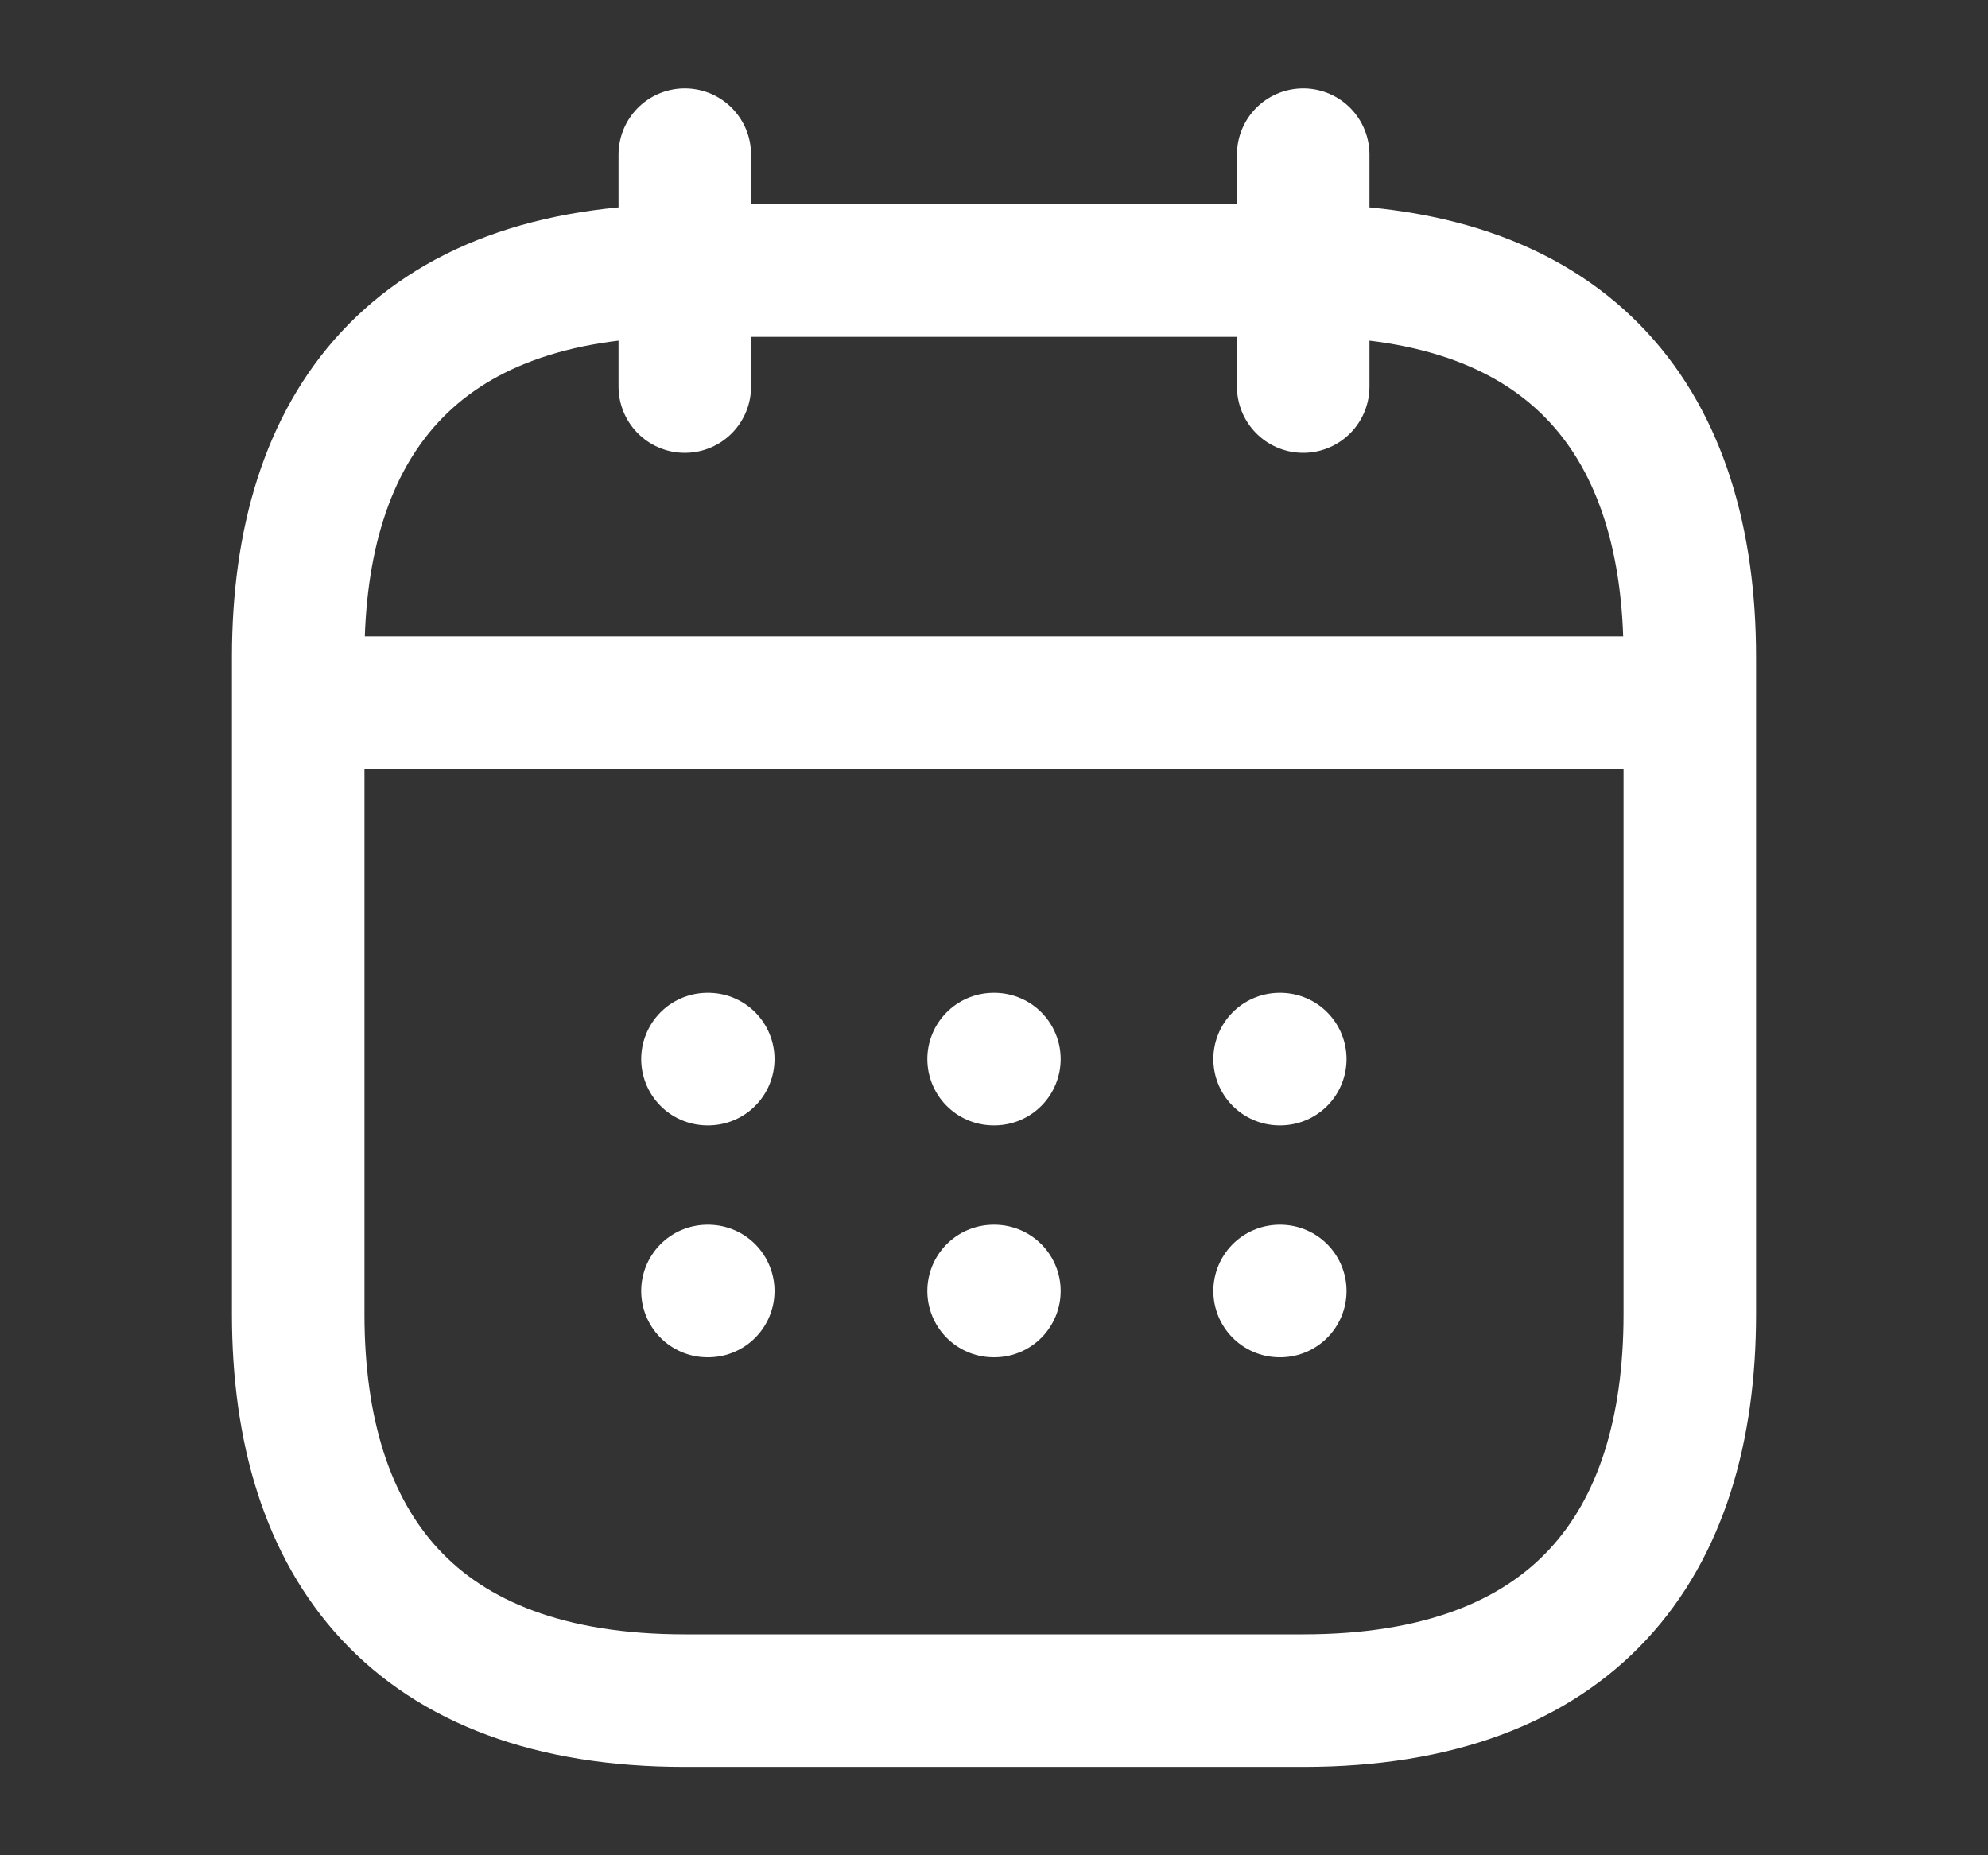
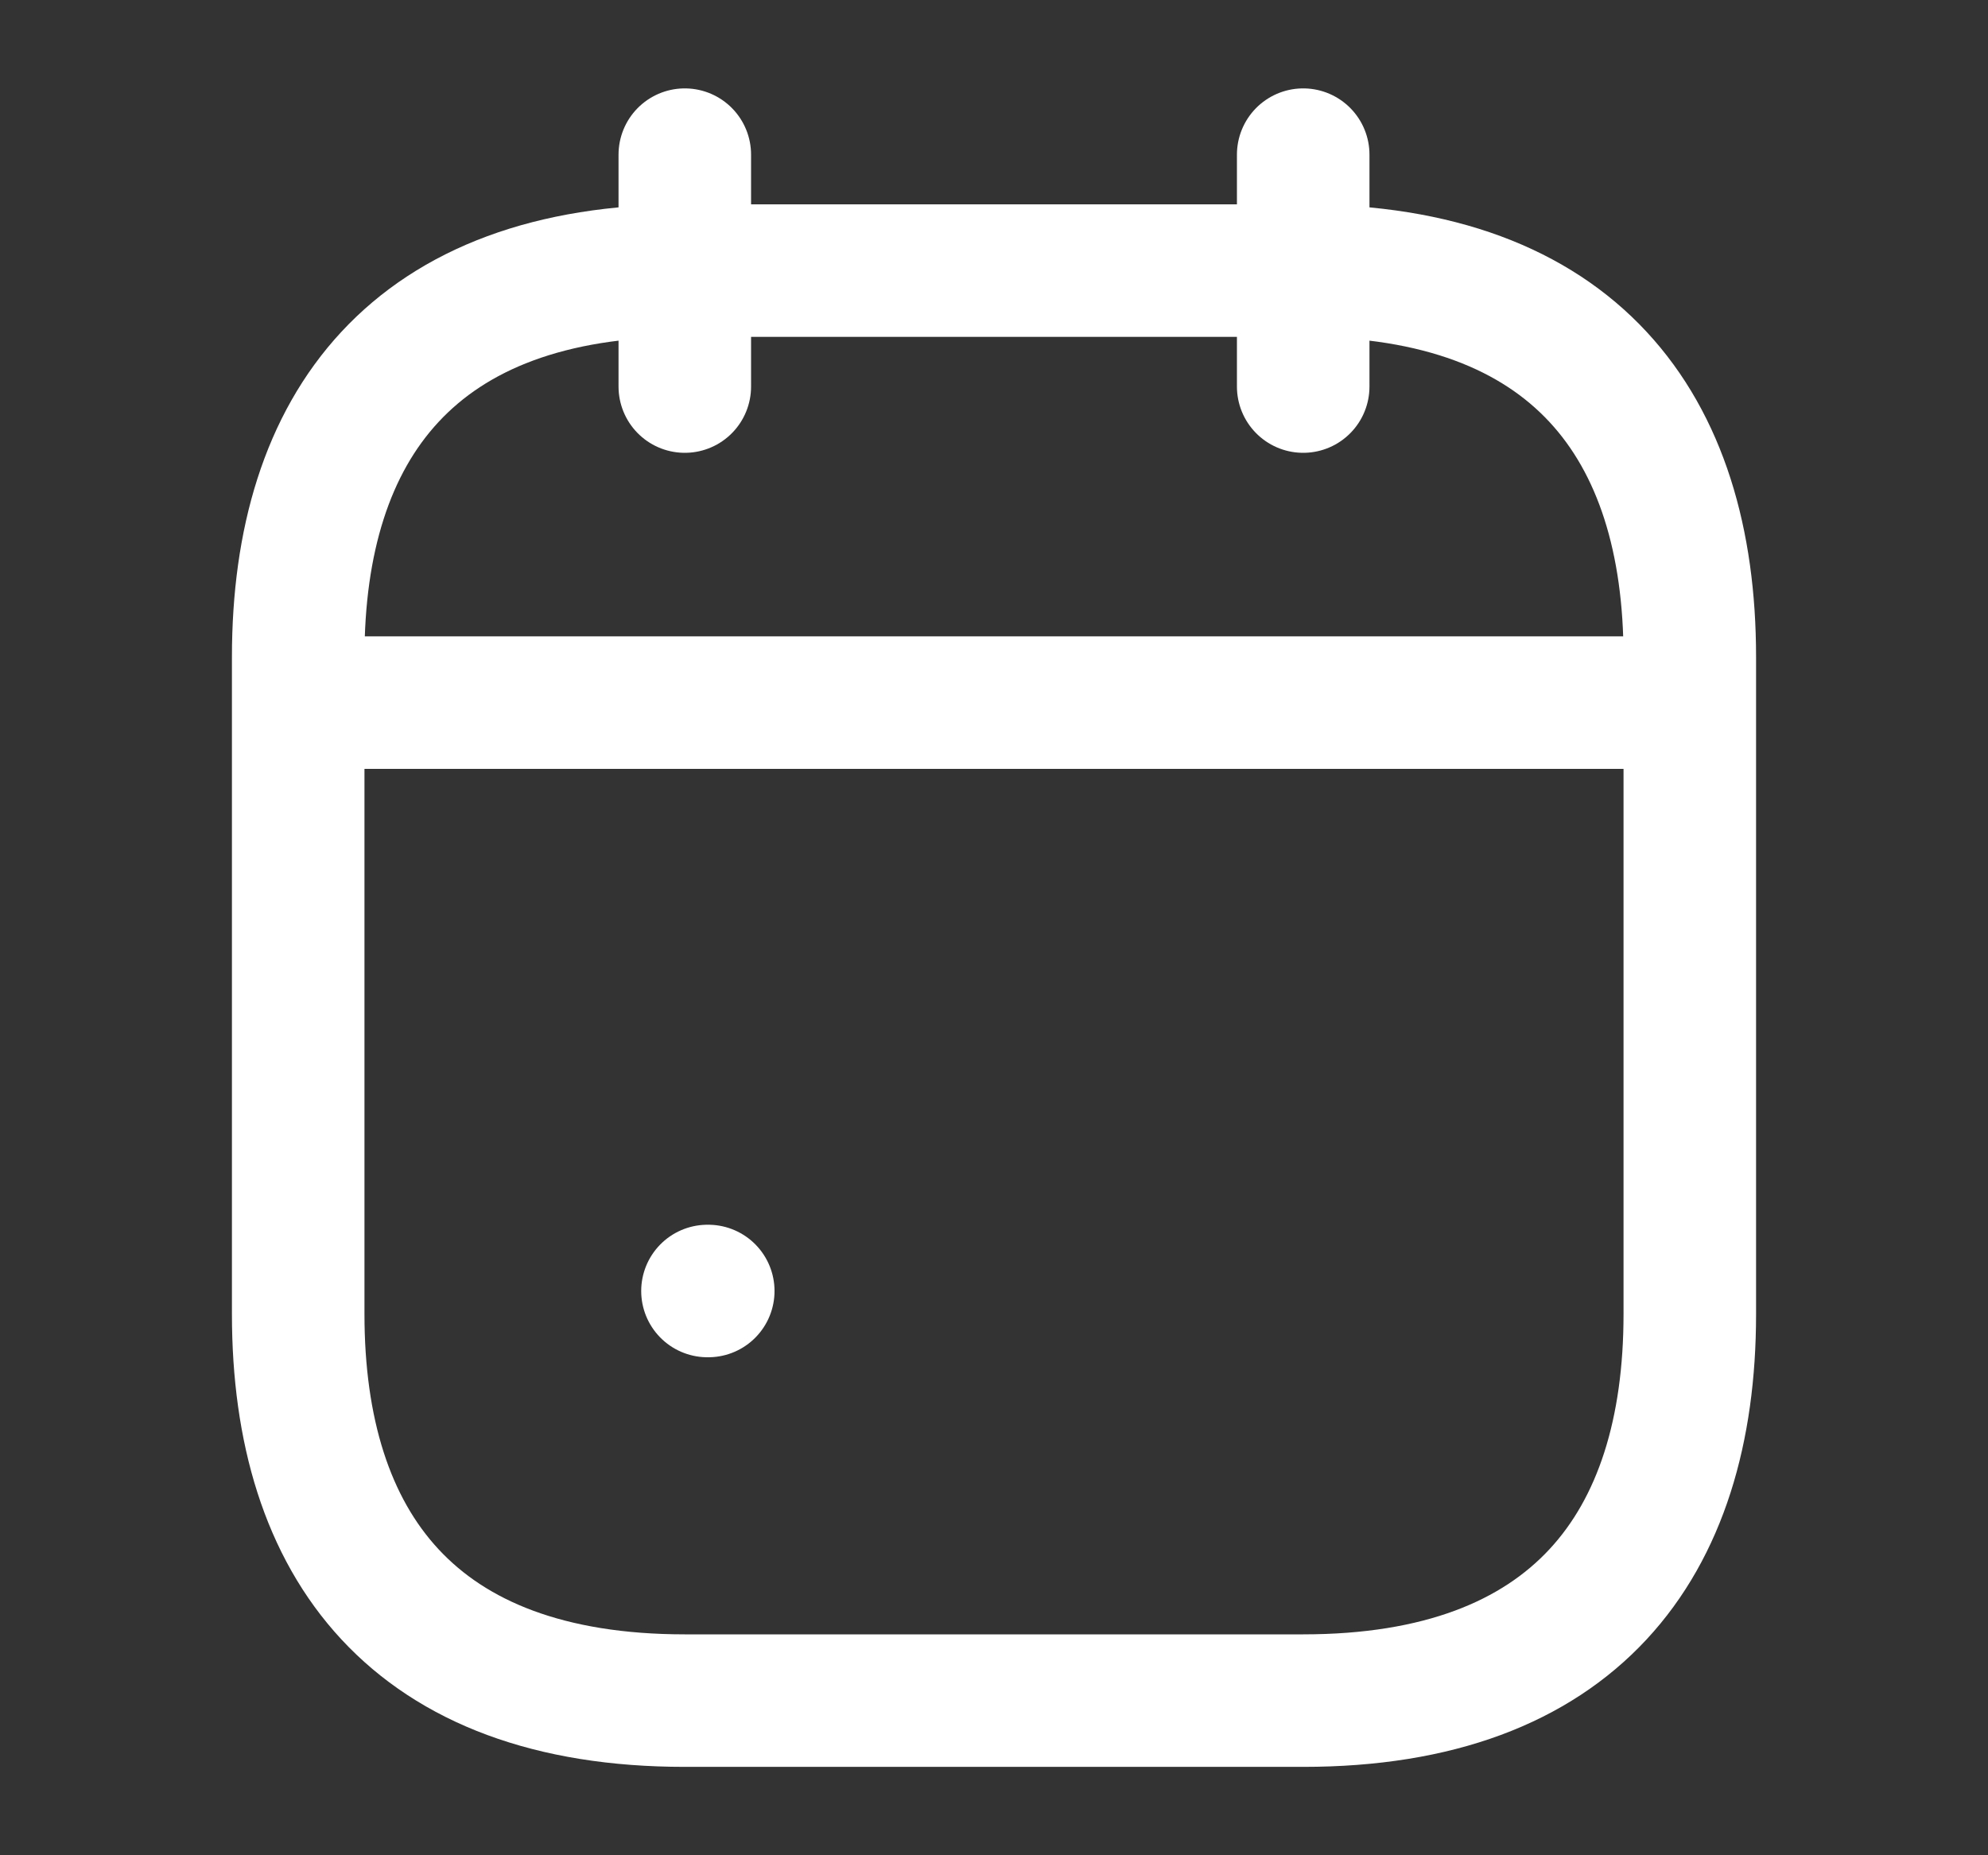
<svg xmlns="http://www.w3.org/2000/svg" width="15" height="14" viewBox="0 0 15 14" fill="none">
  <rect x="0" y="0" width="15" height="14" fill="#333333" stroke="none" />
  <path d="M5.167 1.167V2.917" stroke="white" stroke-miterlimit="10" stroke-linecap="round" stroke-linejoin="round" />
  <path d="M9.833 1.167V2.917" stroke="white" stroke-miterlimit="10" stroke-linecap="round" stroke-linejoin="round" />
  <path d="M2.542 5.302H12.458" stroke="white" stroke-miterlimit="10" stroke-linecap="round" stroke-linejoin="round" />
  <path d="M12.75 4.958V9.917C12.75 11.667 11.875 12.833 9.833 12.833H5.167C3.125 12.833 2.25 11.667 2.25 9.917V4.958C2.25 3.208 3.125 2.042 5.167 2.042H9.833C11.875 2.042 12.75 3.208 12.75 4.958Z" stroke="white" stroke-miterlimit="10" stroke-linecap="round" stroke-linejoin="round" />
-   <path d="M9.655 7.992H9.66" stroke="white" stroke-linecap="round" stroke-linejoin="round" />
-   <path d="M9.655 9.742H9.66" stroke="white" stroke-linecap="round" stroke-linejoin="round" />
-   <path d="M7.497 7.992H7.503" stroke="white" stroke-linecap="round" stroke-linejoin="round" />
-   <path d="M7.497 9.742H7.503" stroke="white" stroke-linecap="round" stroke-linejoin="round" />
-   <path d="M5.338 7.992H5.344" stroke="white" stroke-linecap="round" stroke-linejoin="round" />
  <path d="M5.338 9.742H5.344" stroke="white" stroke-linecap="round" stroke-linejoin="round" />
</svg>